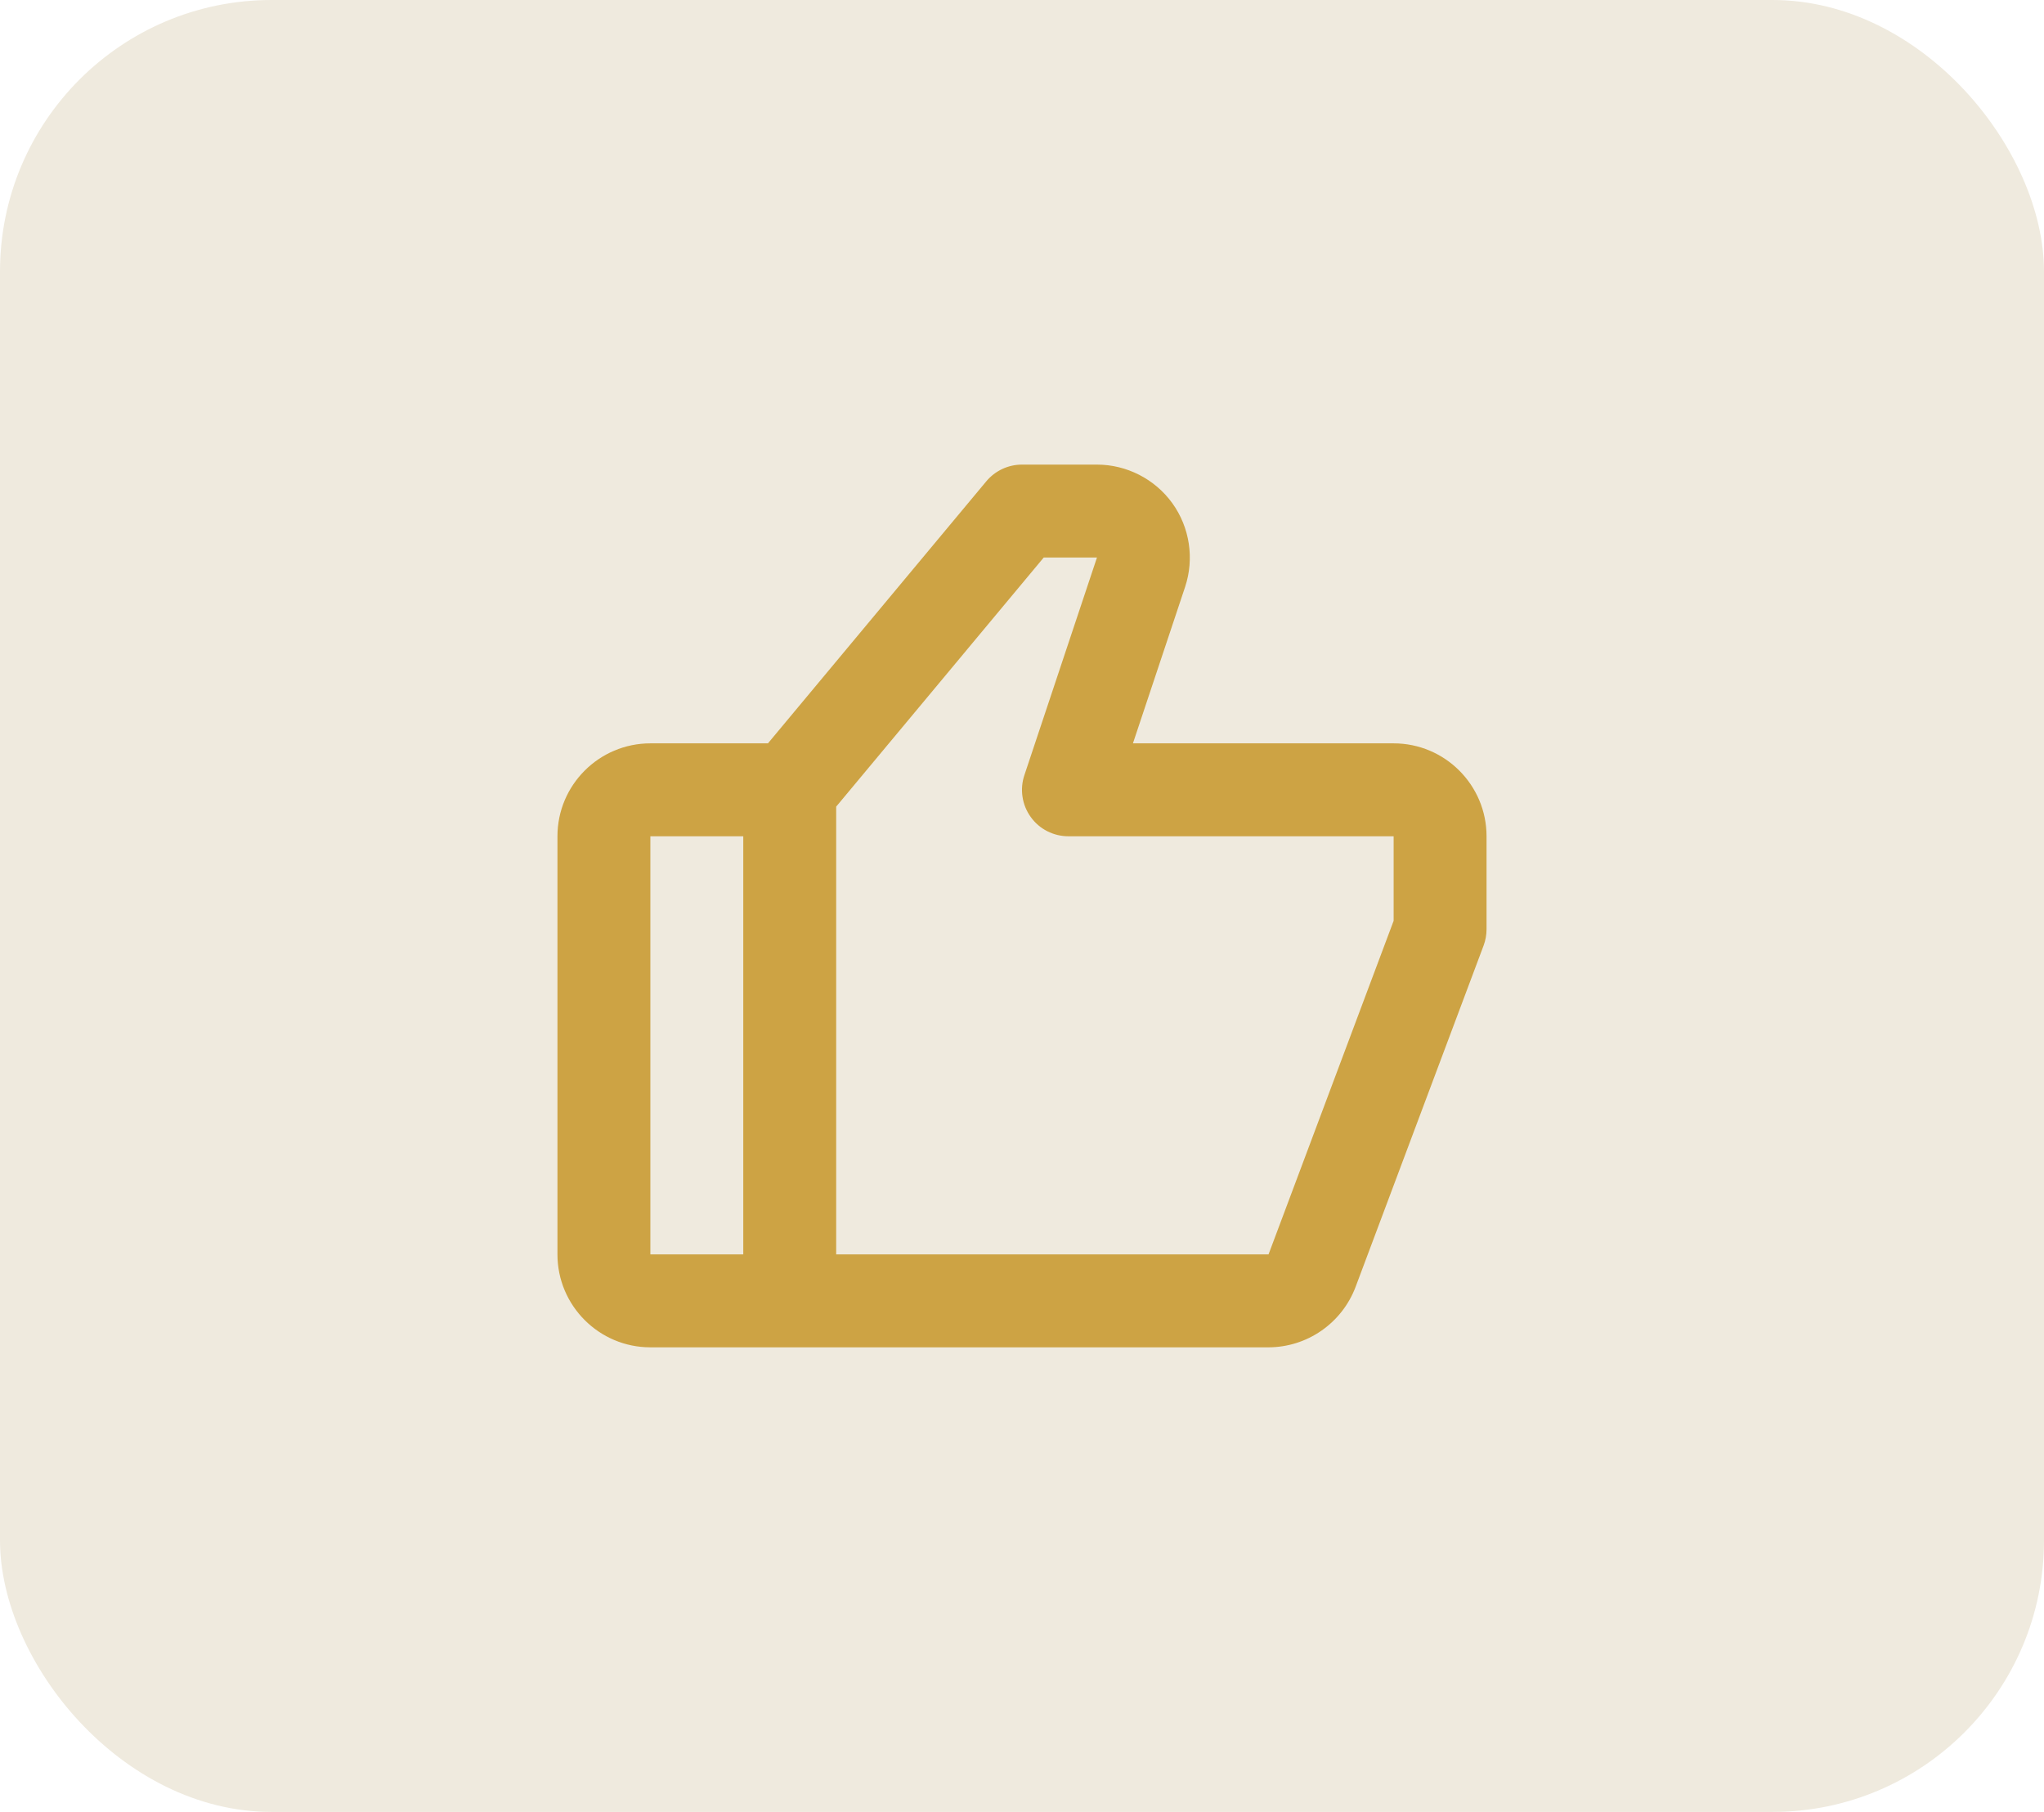
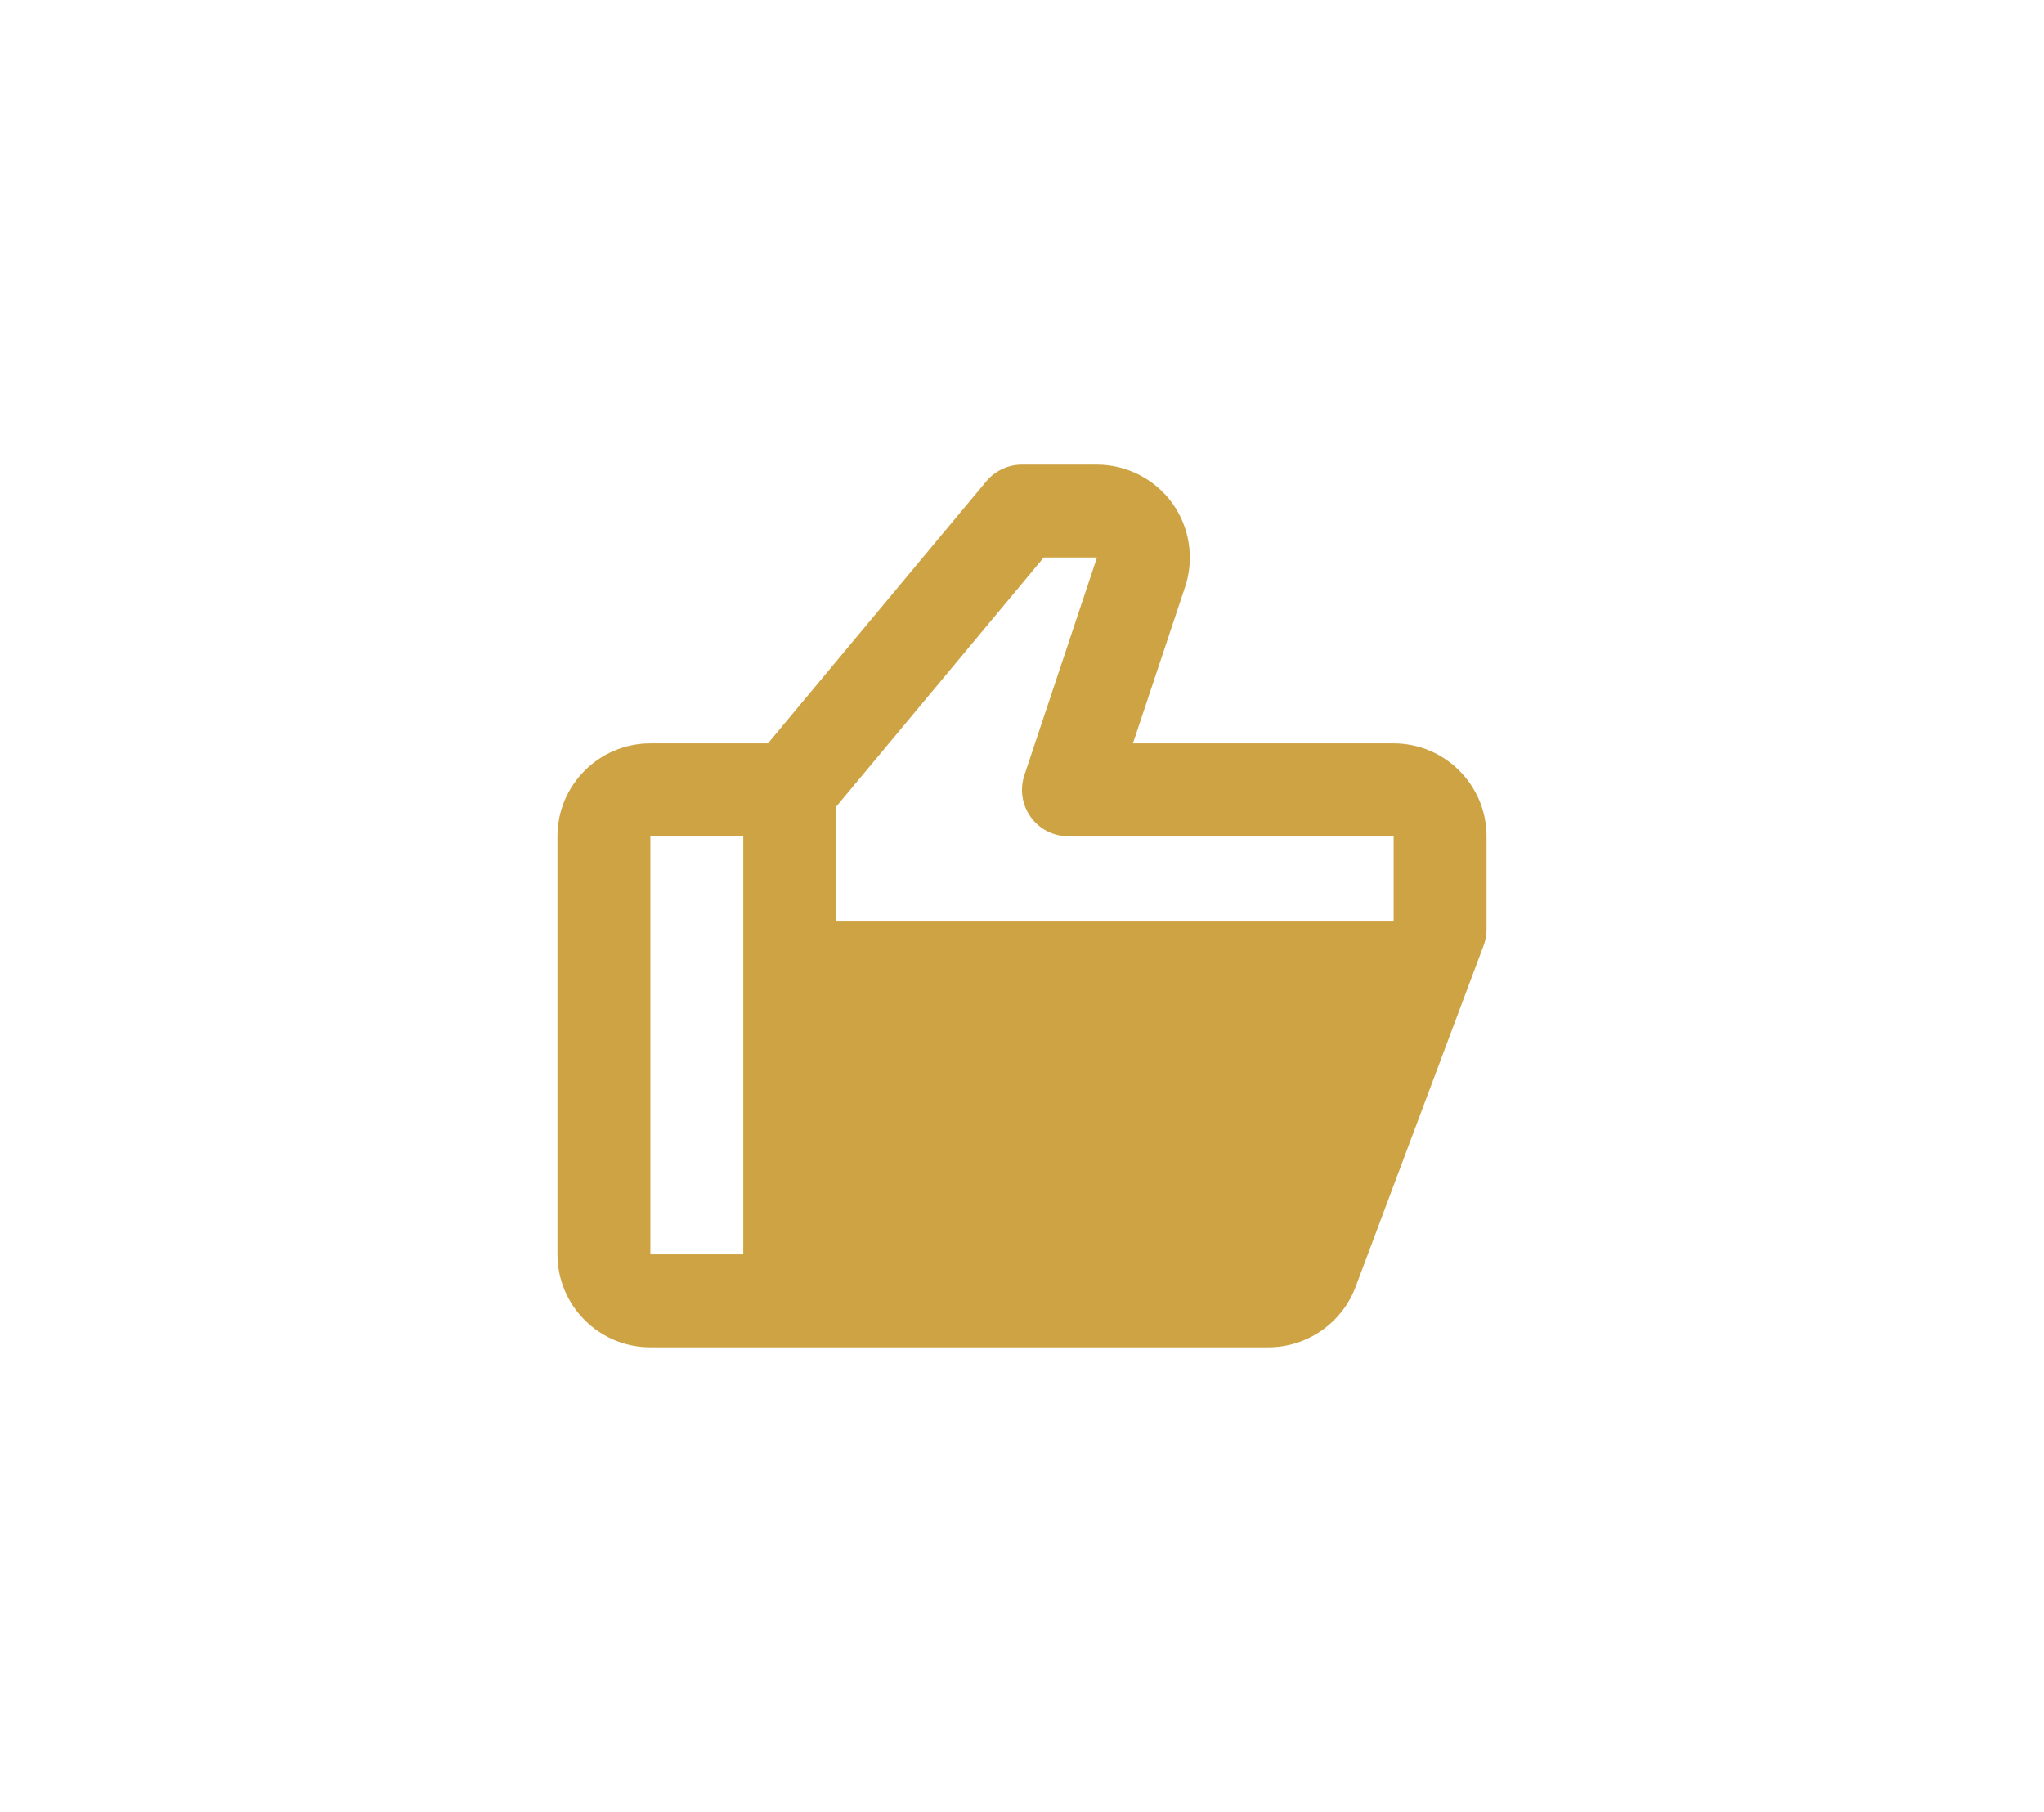
<svg xmlns="http://www.w3.org/2000/svg" width="44" height="39" viewBox="0 0 44 39" fill="none">
-   <rect width="44" height="39" rx="5.845" fill="#EFEADE" />
-   <path d="M30 16H24.388L25.511 12.633C25.713 12.025 25.611 11.351 25.236 10.831C24.861 10.311 24.253 10 23.612 10H22C21.703 10 21.422 10.132 21.231 10.36L16.531 16H14C12.897 16 12 16.897 12 18V27C12 28.103 12.897 29 14 29H27.307C27.714 28.999 28.111 28.874 28.445 28.642C28.78 28.41 29.036 28.082 29.18 27.702L31.937 20.351C31.979 20.239 32 20.12 32 20V18C32 16.897 31.103 16 30 16ZM14 18H16V27H14V18ZM30 19.819L27.307 27H18V17.362L22.468 12H23.614L22.052 16.683C22.001 16.833 21.987 16.994 22.011 17.15C22.034 17.307 22.095 17.456 22.188 17.585C22.28 17.714 22.402 17.819 22.544 17.891C22.685 17.963 22.841 18 23 18H30V19.819Z" fill="#CDA344" />
+   <path d="M30 16H24.388L25.511 12.633C25.713 12.025 25.611 11.351 25.236 10.831C24.861 10.311 24.253 10 23.612 10H22C21.703 10 21.422 10.132 21.231 10.36L16.531 16H14C12.897 16 12 16.897 12 18V27C12 28.103 12.897 29 14 29H27.307C27.714 28.999 28.111 28.874 28.445 28.642C28.78 28.41 29.036 28.082 29.18 27.702L31.937 20.351C31.979 20.239 32 20.12 32 20V18C32 16.897 31.103 16 30 16ZM14 18H16V27H14V18ZM30 19.819H18V17.362L22.468 12H23.614L22.052 16.683C22.001 16.833 21.987 16.994 22.011 17.15C22.034 17.307 22.095 17.456 22.188 17.585C22.28 17.714 22.402 17.819 22.544 17.891C22.685 17.963 22.841 18 23 18H30V19.819Z" fill="#CDA344" />
</svg>